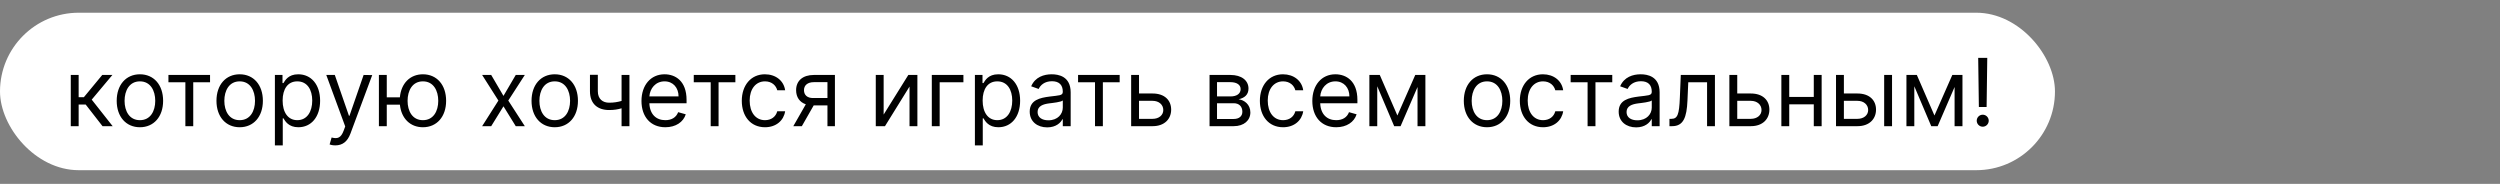
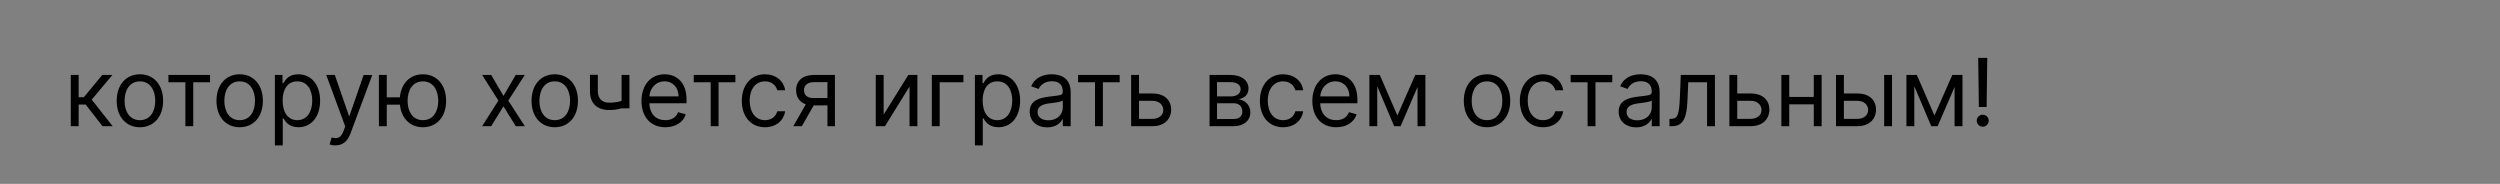
<svg xmlns="http://www.w3.org/2000/svg" width="2556" height="188" viewBox="0 0 2556 188" fill="none">
  <rect x="0" y="0" width="2556" height="188" fill="#808080" stroke="none" />
-   <rect y="13" width="2101" height="161" rx="80.5" fill="white" />
-   <path d="M72.364 129H80.409V106.909H87.636L104.818 129H115.182L93.773 101.864L114.909 76.636H104.545L85.727 99.409H80.409V76.636H72.364V129ZM143.043 130.091C157.224 130.091 166.77 119.318 166.77 103.091C166.77 86.727 157.224 75.954 143.043 75.954C128.861 75.954 119.315 86.727 119.315 103.091C119.315 119.318 128.861 130.091 143.043 130.091ZM143.043 122.864C132.27 122.864 127.361 113.591 127.361 103.091C127.361 92.591 132.27 83.182 143.043 83.182C153.815 83.182 158.724 92.591 158.724 103.091C158.724 113.591 153.815 122.864 143.043 122.864ZM172.207 84.136H189.526V129H197.571V84.136H214.753V76.636H172.207V84.136ZM245.043 130.091C259.224 130.091 268.77 119.318 268.77 103.091C268.77 86.727 259.224 75.954 245.043 75.954C230.861 75.954 221.315 86.727 221.315 103.091C221.315 119.318 230.861 130.091 245.043 130.091ZM245.043 122.864C234.27 122.864 229.361 113.591 229.361 103.091C229.361 92.591 234.27 83.182 245.043 83.182C255.815 83.182 260.724 92.591 260.724 103.091C260.724 113.591 255.815 122.864 245.043 122.864ZM281.051 148.636H289.097V120.955H289.778C291.551 123.818 294.96 130.091 305.051 130.091C318.142 130.091 327.278 119.591 327.278 102.955C327.278 86.454 318.142 75.954 304.915 75.954C294.688 75.954 291.551 82.227 289.778 84.954H288.824V76.636H281.051V148.636ZM288.96 102.818C288.96 91.091 294.142 83.182 303.96 83.182C314.188 83.182 319.233 91.773 319.233 102.818C319.233 114 314.051 122.864 303.96 122.864C294.278 122.864 288.96 114.682 288.96 102.818ZM342.858 148.636C350.119 148.636 355.233 144.784 358.267 136.636L380.562 76.773L371.767 76.636L357.312 118.364H356.767L342.312 76.636H333.585L352.949 129.273L351.449 133.364C348.517 141.341 344.903 142.091 339.04 140.591L336.994 147.682C337.812 148.091 340.131 148.636 342.858 148.636ZM395.435 76.636H387.389V129H395.435V107.045H408.866C410.298 121.057 419.401 130.091 432.389 130.091C446.571 130.091 456.116 119.318 456.116 103.091C456.116 86.727 446.571 75.954 432.389 75.954C419.264 75.954 410.094 85.193 408.832 99.546H395.435V76.636ZM432.389 122.864C421.616 122.864 416.707 113.591 416.707 103.091C416.707 92.591 421.616 83.182 432.389 83.182C443.162 83.182 448.071 92.591 448.071 103.091C448.071 113.591 443.162 122.864 432.389 122.864ZM502.207 76.636H492.935L509.571 102.818L492.935 129H502.207L514.753 108.682L527.298 129H536.571L519.662 102.818L536.571 76.636H527.298L514.753 98.046L502.207 76.636ZM567.168 130.091C581.349 130.091 590.895 119.318 590.895 103.091C590.895 86.727 581.349 75.954 567.168 75.954C552.986 75.954 543.44 86.727 543.44 103.091C543.44 119.318 552.986 130.091 567.168 130.091ZM567.168 122.864C556.395 122.864 551.486 113.591 551.486 103.091C551.486 92.591 556.395 83.182 567.168 83.182C577.94 83.182 582.849 92.591 582.849 103.091C582.849 113.591 577.94 122.864 567.168 122.864ZM643.54 76.636H635.494V103.193C631.608 104.318 627.619 105 622.812 105C616.267 105 611.222 101.318 611.222 93.273V76.5H603.176V93.273C603.176 106.091 610.949 112.5 622.812 112.5C627.756 112.5 631.71 111.852 635.494 110.727V129H643.54V76.636ZM680.256 130.091C690.892 130.091 698.665 124.773 701.119 116.864L693.347 114.682C691.301 120.136 686.562 122.864 680.256 122.864C670.812 122.864 664.301 116.761 663.926 105.545H701.938V102.136C701.938 82.636 690.347 75.954 679.438 75.954C665.256 75.954 655.847 87.136 655.847 103.227C655.847 119.318 665.119 130.091 680.256 130.091ZM663.926 98.591C664.472 90.443 670.233 83.182 679.438 83.182C688.165 83.182 693.756 89.727 693.756 98.591H663.926ZM709.301 84.136H726.619V129H734.665V84.136H751.847V76.636H709.301V84.136ZM782.136 130.091C793.727 130.091 801.364 123 802.727 113.727H794.682C793.182 119.455 788.409 122.864 782.136 122.864C772.591 122.864 766.455 114.955 766.455 102.818C766.455 90.954 772.727 83.182 782.136 83.182C789.227 83.182 793.455 87.546 794.682 92.318H802.727C801.364 82.5 793.045 75.954 782 75.954C767.818 75.954 758.409 87.136 758.409 103.091C758.409 118.773 767.409 130.091 782.136 130.091ZM845.989 129H853.625V76.636H832.08C820.795 76.636 813.943 82.534 813.943 92.182C813.943 99.375 817.557 104.489 823.864 106.636L811.08 129H819.807L831.943 107.727H845.989V129ZM845.989 100.227H831.125C825.432 100.227 821.989 97.193 821.989 92.182C821.989 87.102 825.807 84 832.08 84H845.989V100.227ZM903.44 117.136V76.636H895.395V129H904.804L929.895 88.5V129H937.94V76.636H928.668L903.44 117.136ZM984.994 76.636H952.676V129H960.722V84.136H984.994V76.636ZM996.739 148.636H1004.78V120.955H1005.47C1007.24 123.818 1010.65 130.091 1020.74 130.091C1033.83 130.091 1042.97 119.591 1042.97 102.955C1042.97 86.454 1033.83 75.954 1020.6 75.954C1010.38 75.954 1007.24 82.227 1005.47 84.954H1004.51V76.636H996.739V148.636ZM1004.65 102.818C1004.65 91.091 1009.83 83.182 1019.65 83.182C1029.88 83.182 1034.92 91.773 1034.92 102.818C1034.92 114 1029.74 122.864 1019.65 122.864C1009.97 122.864 1004.65 114.682 1004.65 102.818ZM1070.65 130.227C1079.78 130.227 1084.56 125.318 1086.19 121.909H1086.6V129H1094.65V94.5C1094.65 77.864 1081.97 75.954 1075.28 75.954C1067.38 75.954 1058.38 78.682 1054.28 88.227L1061.92 90.954C1063.69 87.136 1067.89 83.046 1075.56 83.046C1082.95 83.046 1086.6 86.966 1086.6 93.682V93.954C1086.6 97.841 1082.65 97.5 1073.1 98.727C1063.39 99.989 1052.78 102.136 1052.78 114.136C1052.78 124.364 1060.69 130.227 1070.65 130.227ZM1071.88 123C1065.47 123 1060.83 120.136 1060.83 114.545C1060.83 108.409 1066.42 106.5 1072.69 105.682C1076.1 105.273 1085.24 104.318 1086.6 102.682V110.045C1086.6 116.591 1081.42 123 1071.88 123ZM1102.21 84.136H1119.53V129H1127.57V84.136H1144.75V76.636H1102.21V84.136ZM1164.53 95.591V76.636H1156.49V129H1178.44C1190.72 129 1197.4 121.5 1197.4 112.091C1197.4 102.545 1190.72 95.591 1178.44 95.591H1164.53ZM1164.53 103.091H1178.44C1184.82 103.091 1189.35 106.977 1189.35 112.5C1189.35 117.784 1184.82 121.5 1178.44 121.5H1164.53V103.091ZM1236.64 129H1261.33C1271.96 129 1278.37 123 1278.37 114.955C1278.37 106.739 1272.13 102.307 1266.37 101.455C1272.27 100.227 1276.46 96.921 1276.46 90.546C1276.46 82.193 1269.3 76.636 1258.05 76.636H1236.64V129ZM1244.28 121.636V105.545H1261.33C1266.85 105.545 1270.19 108.852 1270.19 114.273C1270.19 118.841 1266.85 121.636 1261.33 121.636H1244.28ZM1244.28 98.591V84H1258.05C1264.5 84 1268.42 86.693 1268.42 91.091C1268.42 95.761 1264.5 98.591 1258.05 98.591H1244.28ZM1311.82 130.091C1323.41 130.091 1331.05 123 1332.41 113.727H1324.37C1322.87 119.455 1318.1 122.864 1311.82 122.864C1302.28 122.864 1296.14 114.955 1296.14 102.818C1296.14 90.954 1302.41 83.182 1311.82 83.182C1318.91 83.182 1323.14 87.546 1324.37 92.318H1332.41C1331.05 82.5 1322.73 75.954 1311.69 75.954C1297.51 75.954 1288.1 87.136 1288.1 103.091C1288.1 118.773 1297.1 130.091 1311.82 130.091ZM1366.13 130.091C1376.77 130.091 1384.54 124.773 1386.99 116.864L1379.22 114.682C1377.18 120.136 1372.44 122.864 1366.13 122.864C1356.69 122.864 1350.18 116.761 1349.8 105.545H1387.81V102.136C1387.81 82.636 1376.22 75.954 1365.31 75.954C1351.13 75.954 1341.72 87.136 1341.72 103.227C1341.72 119.318 1350.99 130.091 1366.13 130.091ZM1349.8 98.591C1350.35 90.443 1356.11 83.182 1365.31 83.182C1374.04 83.182 1379.63 89.727 1379.63 98.591H1349.8ZM1428.69 118.091L1410.69 76.636H1400.05V129H1408.1V88.193L1425.41 129H1431.96L1449.28 88.943V129H1457.32V76.636H1446.96L1428.69 118.091ZM1520.32 130.091C1534.51 130.091 1544.05 119.318 1544.05 103.091C1544.05 86.727 1534.51 75.954 1520.32 75.954C1506.14 75.954 1496.6 86.727 1496.6 103.091C1496.6 119.318 1506.14 130.091 1520.32 130.091ZM1520.32 122.864C1509.55 122.864 1504.64 113.591 1504.64 103.091C1504.64 92.591 1509.55 83.182 1520.32 83.182C1531.1 83.182 1536.01 92.591 1536.01 103.091C1536.01 113.591 1531.1 122.864 1520.32 122.864ZM1577.61 130.091C1589.2 130.091 1596.83 123 1598.2 113.727H1590.15C1588.65 119.455 1583.88 122.864 1577.61 122.864C1568.06 122.864 1561.92 114.955 1561.92 102.818C1561.92 90.954 1568.2 83.182 1577.61 83.182C1584.7 83.182 1588.92 87.546 1590.15 92.318H1598.2C1596.83 82.5 1588.51 75.954 1577.47 75.954C1563.29 75.954 1553.88 87.136 1553.88 103.091C1553.88 118.773 1562.88 130.091 1577.61 130.091ZM1605.83 84.136H1623.15V129H1631.2V84.136H1648.38V76.636H1605.83V84.136ZM1672.8 130.227C1681.94 130.227 1686.71 125.318 1688.35 121.909H1688.76V129H1696.8V94.5C1696.8 77.864 1684.12 75.954 1677.44 75.954C1669.53 75.954 1660.53 78.682 1656.44 88.227L1664.08 90.954C1665.85 87.136 1670.04 83.046 1677.71 83.046C1685.11 83.046 1688.76 86.966 1688.76 93.682V93.954C1688.76 97.841 1684.8 97.5 1675.26 98.727C1665.54 99.989 1654.94 102.136 1654.94 114.136C1654.94 124.364 1662.85 130.227 1672.8 130.227ZM1674.03 123C1667.62 123 1662.99 120.136 1662.99 114.545C1662.99 108.409 1668.58 106.5 1674.85 105.682C1678.26 105.273 1687.39 104.318 1688.76 102.682V110.045C1688.76 116.591 1683.58 123 1674.03 123ZM1706.85 129H1709.58C1721.17 129 1724.51 120 1725.26 102.818L1726.08 84.136H1745.31V129H1753.35V76.636H1718.44L1717.49 99.818C1716.81 117.409 1715.03 121.5 1708.76 121.5H1706.85V129ZM1776.16 95.591V76.636H1768.11V129H1790.07C1802.34 129 1809.02 121.5 1809.02 112.091C1809.02 102.545 1802.34 95.591 1790.07 95.591H1776.16ZM1776.16 103.091H1790.07C1796.44 103.091 1800.98 106.977 1800.98 112.5C1800.98 117.784 1796.44 121.5 1790.07 121.5H1776.16V103.091ZM1829.32 76.636H1821.27V129H1829.32V106.636H1854.41V129H1862.45V76.636H1854.41V99.136H1829.32V76.636ZM1885.19 95.591V76.636H1877.14V129H1899.1C1911.37 129 1918.05 121.5 1918.05 112.091C1918.05 102.545 1911.37 95.591 1899.1 95.591H1885.19ZM1926.37 129H1934.42V76.636H1926.37V129ZM1885.19 103.091H1899.1C1905.47 103.091 1910.01 106.977 1910.01 112.5C1910.01 117.784 1905.47 121.5 1899.1 121.5H1885.19V103.091ZM1977.78 118.091L1959.78 76.636H1949.14V129H1957.19V88.193L1974.51 129H1981.05L1998.37 88.943V129H2006.42V76.636H1996.05L1977.78 118.091ZM2031.78 59.182H2022.51L2023.19 109.364H2031.1L2031.78 59.182ZM2027.14 129.545C2030.52 129.545 2033.28 126.784 2033.28 123.409C2033.28 120.034 2030.52 117.273 2027.14 117.273C2023.77 117.273 2021.01 120.034 2021.01 123.409C2021.01 126.784 2023.77 129.545 2027.14 129.545Z" fill="black" />
+   <path d="M72.364 129H80.409V106.909H87.636L104.818 129H115.182L93.773 101.864L114.909 76.636H104.545L85.727 99.409H80.409V76.636H72.364V129ZM143.043 130.091C157.224 130.091 166.77 119.318 166.77 103.091C166.77 86.727 157.224 75.954 143.043 75.954C128.861 75.954 119.315 86.727 119.315 103.091C119.315 119.318 128.861 130.091 143.043 130.091ZM143.043 122.864C132.27 122.864 127.361 113.591 127.361 103.091C127.361 92.591 132.27 83.182 143.043 83.182C153.815 83.182 158.724 92.591 158.724 103.091C158.724 113.591 153.815 122.864 143.043 122.864ZM172.207 84.136H189.526V129H197.571V84.136H214.753V76.636H172.207V84.136ZM245.043 130.091C259.224 130.091 268.77 119.318 268.77 103.091C268.77 86.727 259.224 75.954 245.043 75.954C230.861 75.954 221.315 86.727 221.315 103.091C221.315 119.318 230.861 130.091 245.043 130.091ZM245.043 122.864C234.27 122.864 229.361 113.591 229.361 103.091C229.361 92.591 234.27 83.182 245.043 83.182C255.815 83.182 260.724 92.591 260.724 103.091C260.724 113.591 255.815 122.864 245.043 122.864ZM281.051 148.636H289.097V120.955H289.778C291.551 123.818 294.96 130.091 305.051 130.091C318.142 130.091 327.278 119.591 327.278 102.955C327.278 86.454 318.142 75.954 304.915 75.954C294.688 75.954 291.551 82.227 289.778 84.954H288.824V76.636H281.051V148.636ZM288.96 102.818C288.96 91.091 294.142 83.182 303.96 83.182C314.188 83.182 319.233 91.773 319.233 102.818C319.233 114 314.051 122.864 303.96 122.864C294.278 122.864 288.96 114.682 288.96 102.818ZM342.858 148.636C350.119 148.636 355.233 144.784 358.267 136.636L380.562 76.773L371.767 76.636L357.312 118.364H356.767L342.312 76.636H333.585L352.949 129.273L351.449 133.364C348.517 141.341 344.903 142.091 339.04 140.591L336.994 147.682C337.812 148.091 340.131 148.636 342.858 148.636ZM395.435 76.636H387.389V129H395.435V107.045H408.866C410.298 121.057 419.401 130.091 432.389 130.091C446.571 130.091 456.116 119.318 456.116 103.091C456.116 86.727 446.571 75.954 432.389 75.954C419.264 75.954 410.094 85.193 408.832 99.546H395.435V76.636ZM432.389 122.864C421.616 122.864 416.707 113.591 416.707 103.091C416.707 92.591 421.616 83.182 432.389 83.182C443.162 83.182 448.071 92.591 448.071 103.091C448.071 113.591 443.162 122.864 432.389 122.864ZM502.207 76.636H492.935L509.571 102.818L492.935 129H502.207L514.753 108.682L527.298 129H536.571L519.662 102.818L536.571 76.636H527.298L514.753 98.046L502.207 76.636ZM567.168 130.091C581.349 130.091 590.895 119.318 590.895 103.091C590.895 86.727 581.349 75.954 567.168 75.954C552.986 75.954 543.44 86.727 543.44 103.091C543.44 119.318 552.986 130.091 567.168 130.091ZM567.168 122.864C556.395 122.864 551.486 113.591 551.486 103.091C551.486 92.591 556.395 83.182 567.168 83.182C577.94 83.182 582.849 92.591 582.849 103.091C582.849 113.591 577.94 122.864 567.168 122.864ZM643.54 76.636H635.494V103.193C631.608 104.318 627.619 105 622.812 105C616.267 105 611.222 101.318 611.222 93.273V76.5H603.176V93.273C603.176 106.091 610.949 112.5 622.812 112.5C627.756 112.5 631.71 111.852 635.494 110.727H643.54V76.636ZM680.256 130.091C690.892 130.091 698.665 124.773 701.119 116.864L693.347 114.682C691.301 120.136 686.562 122.864 680.256 122.864C670.812 122.864 664.301 116.761 663.926 105.545H701.938V102.136C701.938 82.636 690.347 75.954 679.438 75.954C665.256 75.954 655.847 87.136 655.847 103.227C655.847 119.318 665.119 130.091 680.256 130.091ZM663.926 98.591C664.472 90.443 670.233 83.182 679.438 83.182C688.165 83.182 693.756 89.727 693.756 98.591H663.926ZM709.301 84.136H726.619V129H734.665V84.136H751.847V76.636H709.301V84.136ZM782.136 130.091C793.727 130.091 801.364 123 802.727 113.727H794.682C793.182 119.455 788.409 122.864 782.136 122.864C772.591 122.864 766.455 114.955 766.455 102.818C766.455 90.954 772.727 83.182 782.136 83.182C789.227 83.182 793.455 87.546 794.682 92.318H802.727C801.364 82.5 793.045 75.954 782 75.954C767.818 75.954 758.409 87.136 758.409 103.091C758.409 118.773 767.409 130.091 782.136 130.091ZM845.989 129H853.625V76.636H832.08C820.795 76.636 813.943 82.534 813.943 92.182C813.943 99.375 817.557 104.489 823.864 106.636L811.08 129H819.807L831.943 107.727H845.989V129ZM845.989 100.227H831.125C825.432 100.227 821.989 97.193 821.989 92.182C821.989 87.102 825.807 84 832.08 84H845.989V100.227ZM903.44 117.136V76.636H895.395V129H904.804L929.895 88.5V129H937.94V76.636H928.668L903.44 117.136ZM984.994 76.636H952.676V129H960.722V84.136H984.994V76.636ZM996.739 148.636H1004.78V120.955H1005.47C1007.24 123.818 1010.65 130.091 1020.74 130.091C1033.83 130.091 1042.97 119.591 1042.97 102.955C1042.97 86.454 1033.83 75.954 1020.6 75.954C1010.38 75.954 1007.24 82.227 1005.47 84.954H1004.51V76.636H996.739V148.636ZM1004.65 102.818C1004.65 91.091 1009.83 83.182 1019.65 83.182C1029.88 83.182 1034.92 91.773 1034.92 102.818C1034.92 114 1029.74 122.864 1019.65 122.864C1009.97 122.864 1004.65 114.682 1004.65 102.818ZM1070.65 130.227C1079.78 130.227 1084.56 125.318 1086.19 121.909H1086.6V129H1094.65V94.5C1094.65 77.864 1081.97 75.954 1075.28 75.954C1067.38 75.954 1058.38 78.682 1054.28 88.227L1061.92 90.954C1063.69 87.136 1067.89 83.046 1075.56 83.046C1082.95 83.046 1086.6 86.966 1086.6 93.682V93.954C1086.6 97.841 1082.65 97.5 1073.1 98.727C1063.39 99.989 1052.78 102.136 1052.78 114.136C1052.78 124.364 1060.69 130.227 1070.65 130.227ZM1071.88 123C1065.47 123 1060.83 120.136 1060.83 114.545C1060.83 108.409 1066.42 106.5 1072.69 105.682C1076.1 105.273 1085.24 104.318 1086.6 102.682V110.045C1086.6 116.591 1081.42 123 1071.88 123ZM1102.21 84.136H1119.53V129H1127.57V84.136H1144.75V76.636H1102.21V84.136ZM1164.53 95.591V76.636H1156.49V129H1178.44C1190.72 129 1197.4 121.5 1197.4 112.091C1197.4 102.545 1190.72 95.591 1178.44 95.591H1164.53ZM1164.53 103.091H1178.44C1184.82 103.091 1189.35 106.977 1189.35 112.5C1189.35 117.784 1184.82 121.5 1178.44 121.5H1164.53V103.091ZM1236.64 129H1261.33C1271.96 129 1278.37 123 1278.37 114.955C1278.37 106.739 1272.13 102.307 1266.37 101.455C1272.27 100.227 1276.46 96.921 1276.46 90.546C1276.46 82.193 1269.3 76.636 1258.05 76.636H1236.64V129ZM1244.28 121.636V105.545H1261.33C1266.85 105.545 1270.19 108.852 1270.19 114.273C1270.19 118.841 1266.85 121.636 1261.33 121.636H1244.28ZM1244.28 98.591V84H1258.05C1264.5 84 1268.42 86.693 1268.42 91.091C1268.42 95.761 1264.5 98.591 1258.05 98.591H1244.28ZM1311.82 130.091C1323.41 130.091 1331.05 123 1332.41 113.727H1324.37C1322.87 119.455 1318.1 122.864 1311.82 122.864C1302.28 122.864 1296.14 114.955 1296.14 102.818C1296.14 90.954 1302.41 83.182 1311.82 83.182C1318.91 83.182 1323.14 87.546 1324.37 92.318H1332.41C1331.05 82.5 1322.73 75.954 1311.69 75.954C1297.51 75.954 1288.1 87.136 1288.1 103.091C1288.1 118.773 1297.1 130.091 1311.82 130.091ZM1366.13 130.091C1376.77 130.091 1384.54 124.773 1386.99 116.864L1379.22 114.682C1377.18 120.136 1372.44 122.864 1366.13 122.864C1356.69 122.864 1350.18 116.761 1349.8 105.545H1387.81V102.136C1387.81 82.636 1376.22 75.954 1365.31 75.954C1351.13 75.954 1341.72 87.136 1341.72 103.227C1341.72 119.318 1350.99 130.091 1366.13 130.091ZM1349.8 98.591C1350.35 90.443 1356.11 83.182 1365.31 83.182C1374.04 83.182 1379.63 89.727 1379.63 98.591H1349.8ZM1428.69 118.091L1410.69 76.636H1400.05V129H1408.1V88.193L1425.41 129H1431.96L1449.28 88.943V129H1457.32V76.636H1446.96L1428.69 118.091ZM1520.32 130.091C1534.51 130.091 1544.05 119.318 1544.05 103.091C1544.05 86.727 1534.51 75.954 1520.32 75.954C1506.14 75.954 1496.6 86.727 1496.6 103.091C1496.6 119.318 1506.14 130.091 1520.32 130.091ZM1520.32 122.864C1509.55 122.864 1504.64 113.591 1504.64 103.091C1504.64 92.591 1509.55 83.182 1520.32 83.182C1531.1 83.182 1536.01 92.591 1536.01 103.091C1536.01 113.591 1531.1 122.864 1520.32 122.864ZM1577.61 130.091C1589.2 130.091 1596.83 123 1598.2 113.727H1590.15C1588.65 119.455 1583.88 122.864 1577.61 122.864C1568.06 122.864 1561.92 114.955 1561.92 102.818C1561.92 90.954 1568.2 83.182 1577.61 83.182C1584.7 83.182 1588.92 87.546 1590.15 92.318H1598.2C1596.83 82.5 1588.51 75.954 1577.47 75.954C1563.29 75.954 1553.88 87.136 1553.88 103.091C1553.88 118.773 1562.88 130.091 1577.61 130.091ZM1605.83 84.136H1623.15V129H1631.2V84.136H1648.38V76.636H1605.83V84.136ZM1672.8 130.227C1681.94 130.227 1686.71 125.318 1688.35 121.909H1688.76V129H1696.8V94.5C1696.8 77.864 1684.12 75.954 1677.44 75.954C1669.53 75.954 1660.53 78.682 1656.44 88.227L1664.08 90.954C1665.85 87.136 1670.04 83.046 1677.71 83.046C1685.11 83.046 1688.76 86.966 1688.76 93.682V93.954C1688.76 97.841 1684.8 97.5 1675.26 98.727C1665.54 99.989 1654.94 102.136 1654.94 114.136C1654.94 124.364 1662.85 130.227 1672.8 130.227ZM1674.03 123C1667.62 123 1662.99 120.136 1662.99 114.545C1662.99 108.409 1668.58 106.5 1674.85 105.682C1678.26 105.273 1687.39 104.318 1688.76 102.682V110.045C1688.76 116.591 1683.58 123 1674.03 123ZM1706.85 129H1709.58C1721.17 129 1724.51 120 1725.26 102.818L1726.08 84.136H1745.31V129H1753.35V76.636H1718.44L1717.49 99.818C1716.81 117.409 1715.03 121.5 1708.76 121.5H1706.85V129ZM1776.16 95.591V76.636H1768.11V129H1790.07C1802.34 129 1809.02 121.5 1809.02 112.091C1809.02 102.545 1802.34 95.591 1790.07 95.591H1776.16ZM1776.16 103.091H1790.07C1796.44 103.091 1800.98 106.977 1800.98 112.5C1800.98 117.784 1796.44 121.5 1790.07 121.5H1776.16V103.091ZM1829.32 76.636H1821.27V129H1829.32V106.636H1854.41V129H1862.45V76.636H1854.41V99.136H1829.32V76.636ZM1885.19 95.591V76.636H1877.14V129H1899.1C1911.37 129 1918.05 121.5 1918.05 112.091C1918.05 102.545 1911.37 95.591 1899.1 95.591H1885.19ZM1926.37 129H1934.42V76.636H1926.37V129ZM1885.19 103.091H1899.1C1905.47 103.091 1910.01 106.977 1910.01 112.5C1910.01 117.784 1905.47 121.5 1899.1 121.5H1885.19V103.091ZM1977.78 118.091L1959.78 76.636H1949.14V129H1957.19V88.193L1974.51 129H1981.05L1998.37 88.943V129H2006.42V76.636H1996.05L1977.78 118.091ZM2031.78 59.182H2022.51L2023.19 109.364H2031.1L2031.78 59.182ZM2027.14 129.545C2030.52 129.545 2033.28 126.784 2033.28 123.409C2033.28 120.034 2030.52 117.273 2027.14 117.273C2023.77 117.273 2021.01 120.034 2021.01 123.409C2021.01 126.784 2023.77 129.545 2027.14 129.545Z" fill="black" />
</svg>